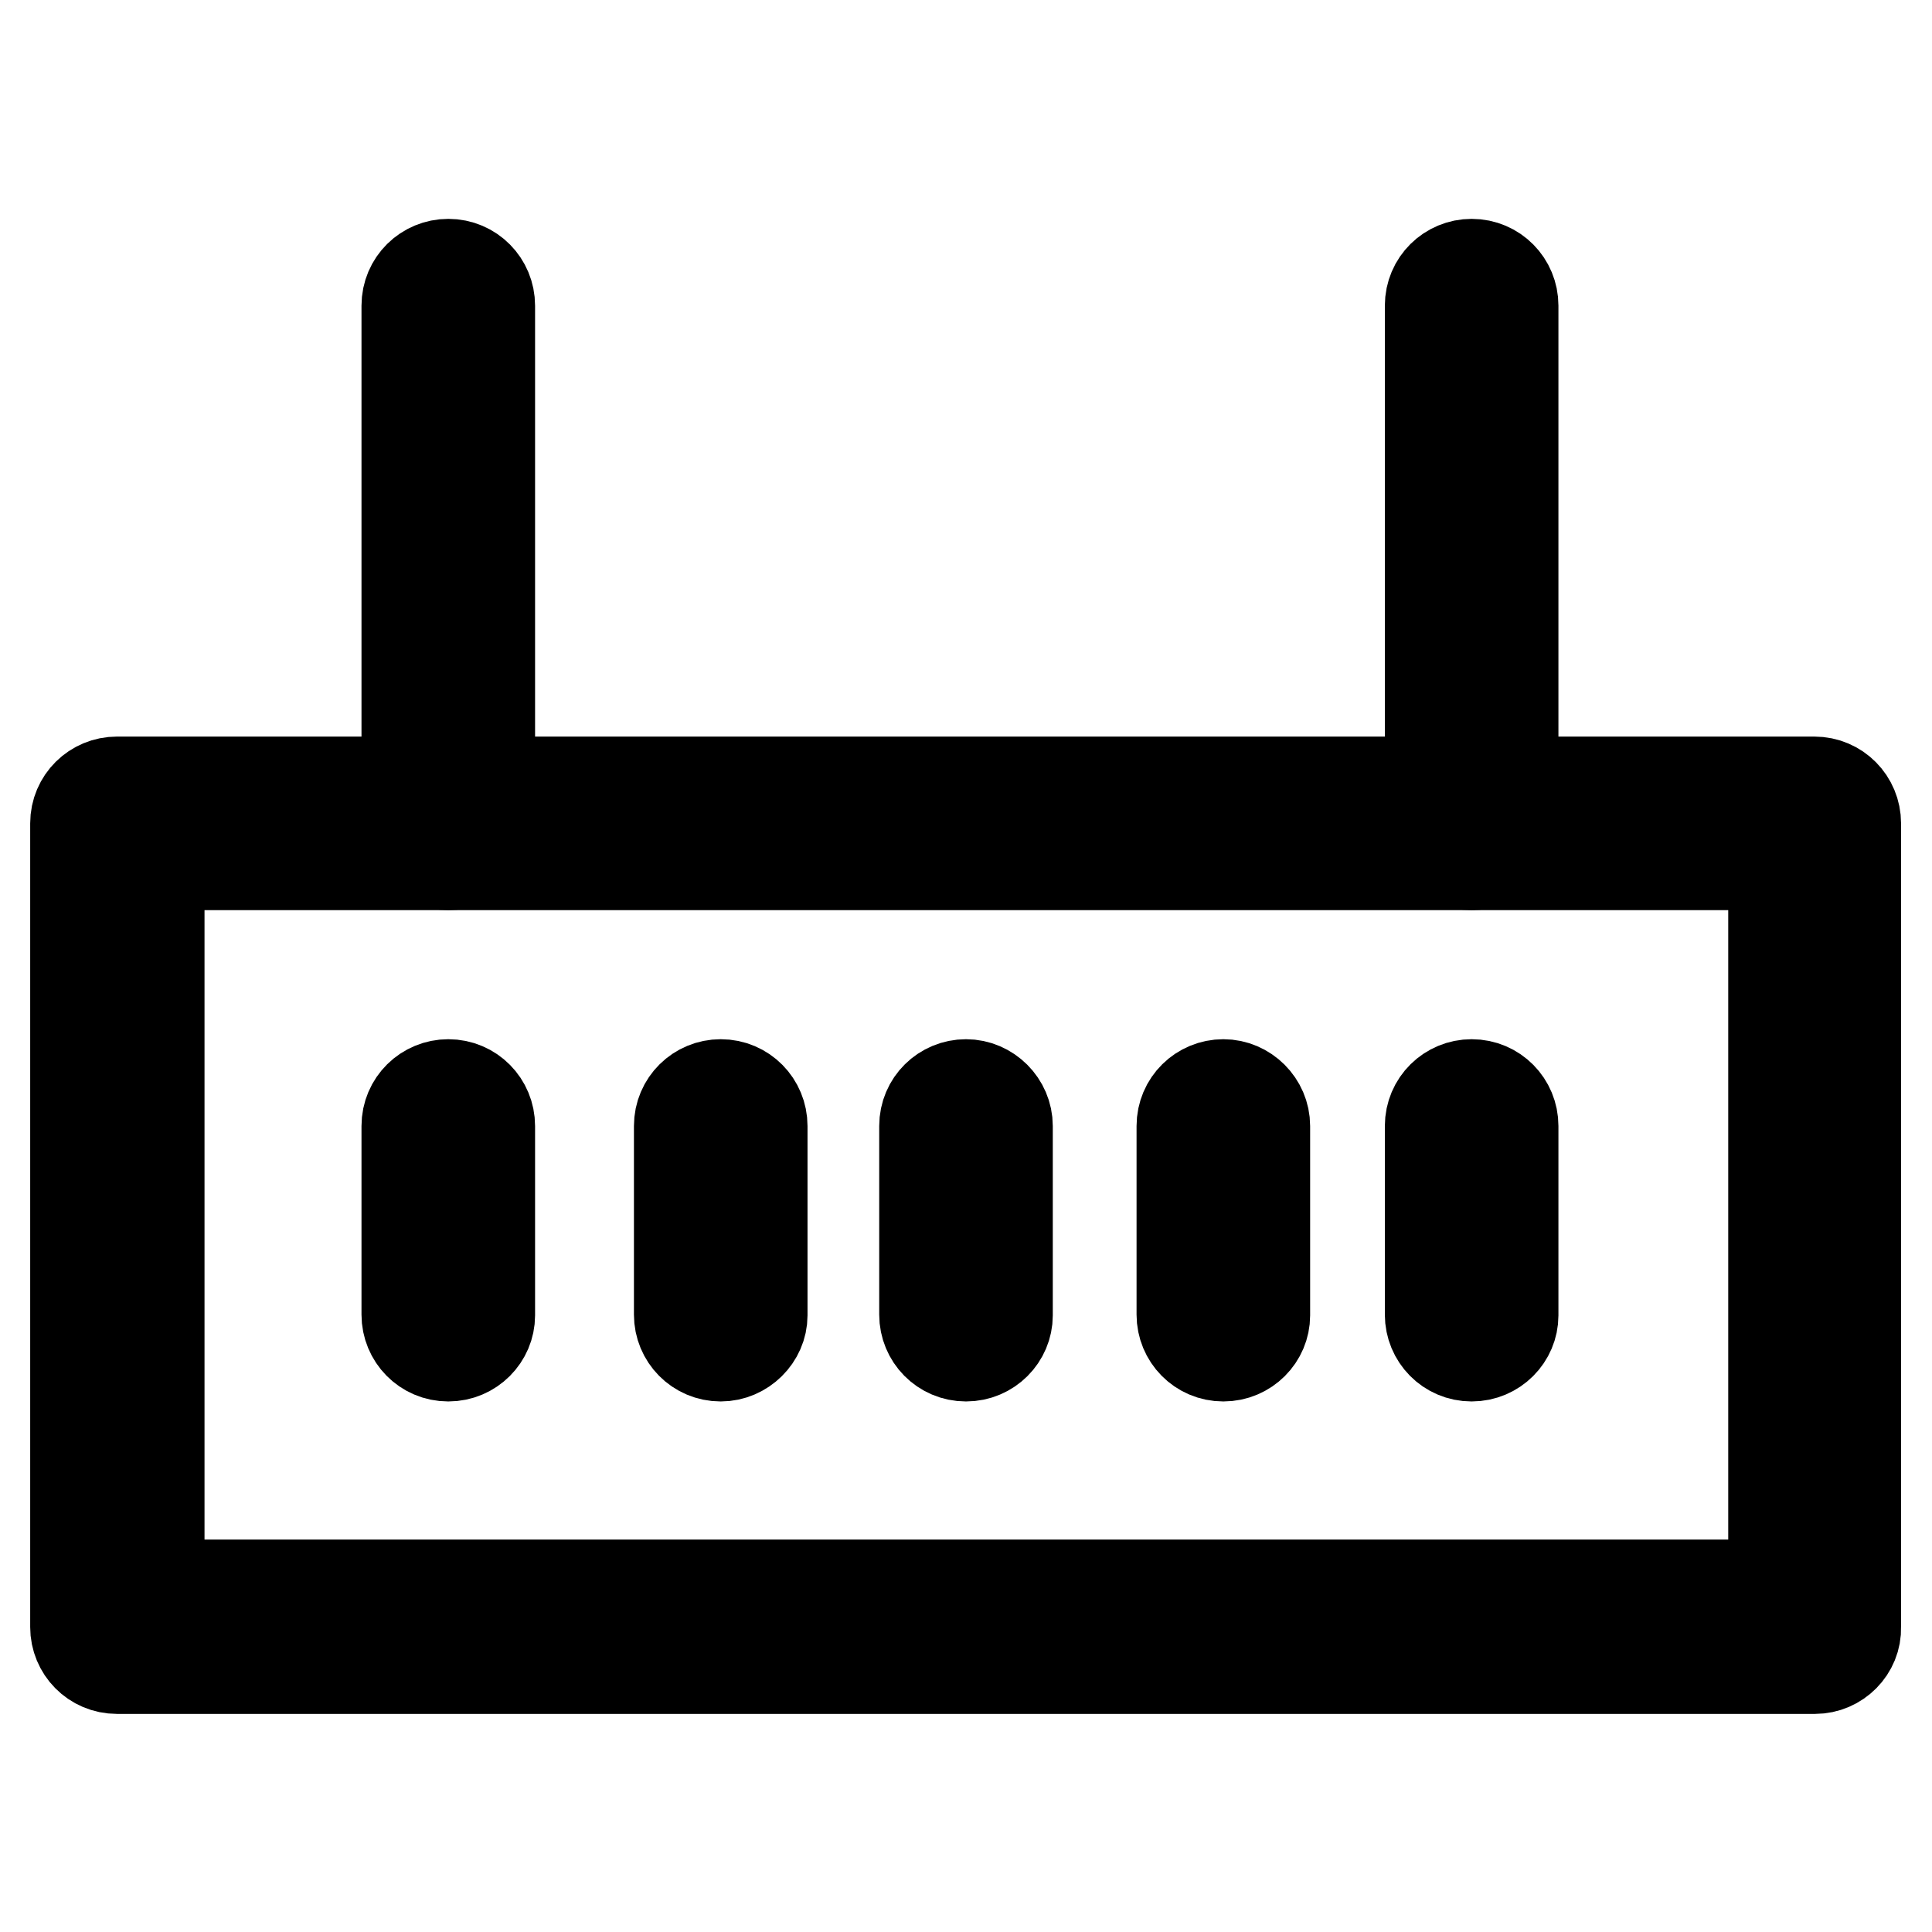
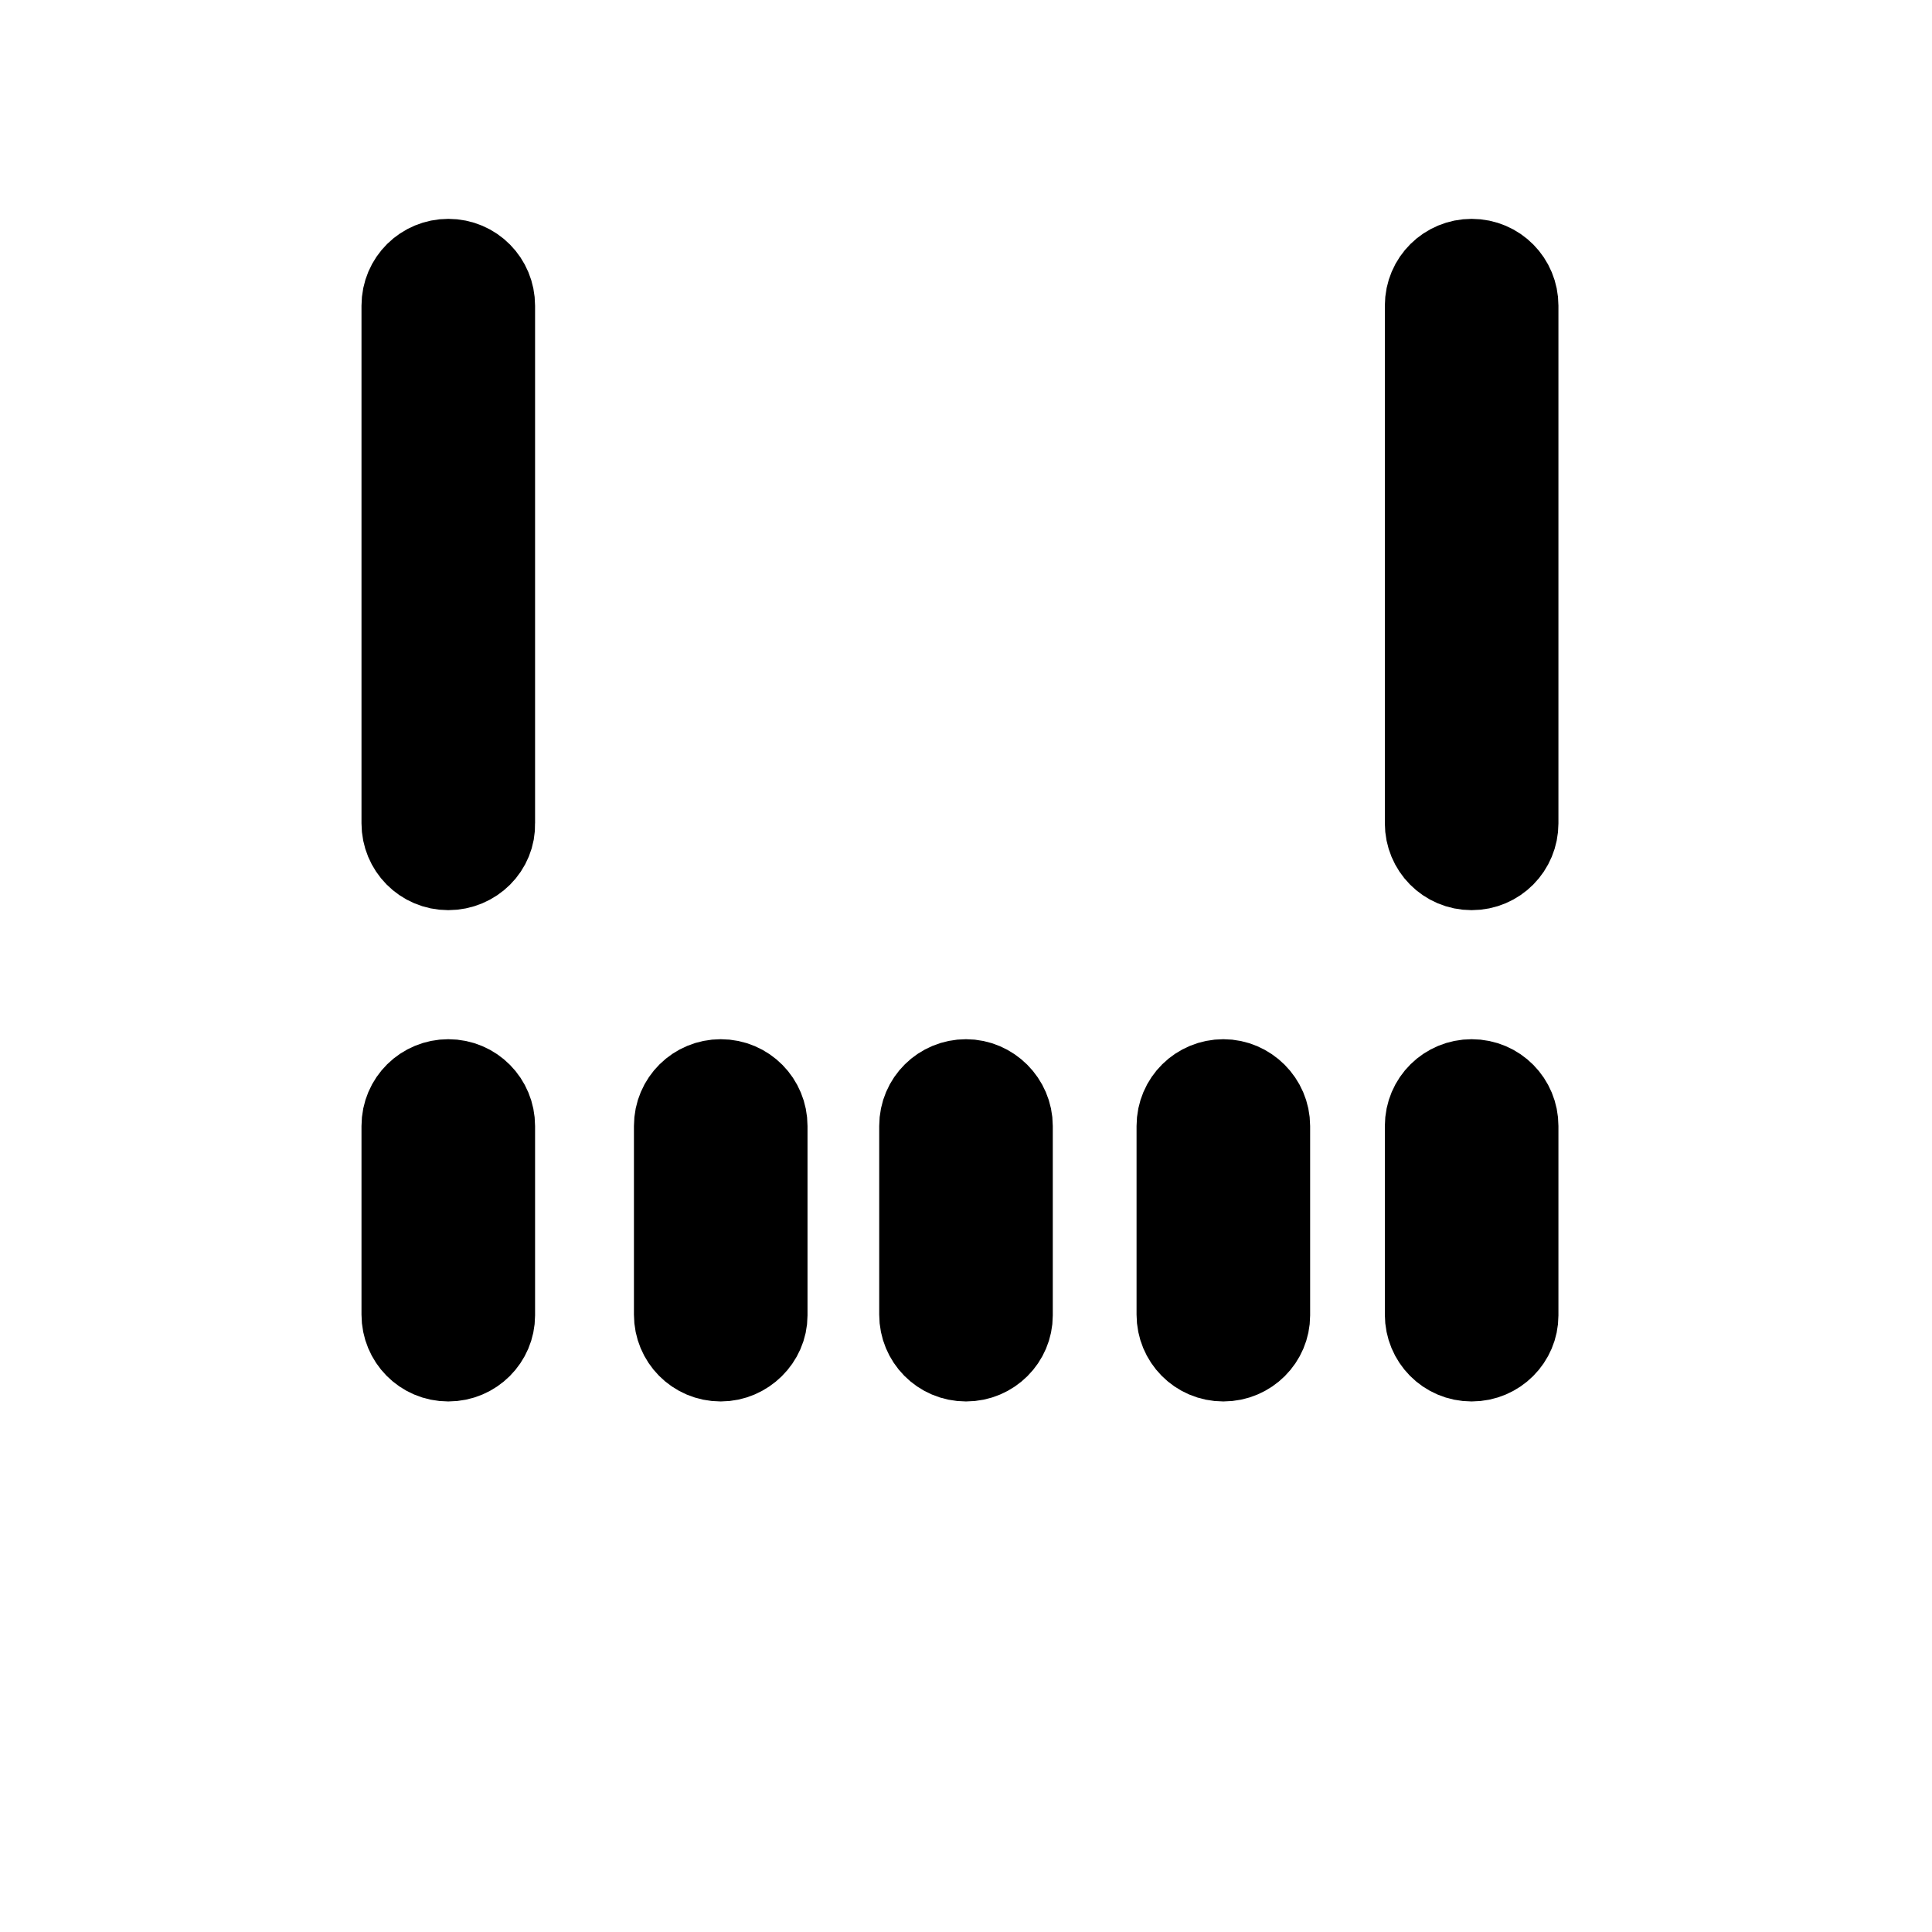
<svg xmlns="http://www.w3.org/2000/svg" version="1.1" x="0px" y="0px" viewBox="0 0 256 256" enable-background="new 0 0 256 256" xml:space="preserve">
  <g>
-     <path stroke-width="12" fill-opacity="0" stroke="#000000" d="M240.5,221.1H15.5c-3.1,0-5.5-2.5-5.5-5.5V109.1c0-3.1,2.5-5.5,5.5-5.5l0,0h224.9c3.1,0,5.5,2.5,5.5,5.5 v106.5C246,218.6,243.5,221.1,240.5,221.1L240.5,221.1z M21.1,210h213.9v-95.4H21.1V210z" />
    <path stroke-width="12" fill-opacity="0" stroke="#000000" d="M59.4,179.7c-3.1,0-5.5-2.5-5.5-5.5v-25c0-3.1,2.5-5.5,5.5-5.5c3.1,0,5.5,2.5,5.5,5.5v25.1 C64.9,177.2,62.5,179.7,59.4,179.7z M95.5,179.7c-3.1,0-5.5-2.5-5.5-5.5v-25c0-3.1,2.5-5.5,5.5-5.5c3.1,0,5.5,2.5,5.5,5.5v25.1 C101,177.2,98.5,179.7,95.5,179.7z M128,179.7c-3.1,0-5.5-2.5-5.5-5.5v-25c0-3.1,2.5-5.5,5.5-5.5s5.5,2.5,5.5,5.5v25.1 C133.5,177.2,131.1,179.7,128,179.7L128,179.7z M162.1,179.7c-3.1,0-5.5-2.5-5.5-5.5v-25c0-3.1,2.5-5.5,5.5-5.5s5.5,2.5,5.5,5.5 v25.1C167.6,177.2,165.2,179.7,162.1,179.7L162.1,179.7z M195,179.7c-3.1,0-5.5-2.5-5.5-5.5v-25c0-3.1,2.5-5.5,5.5-5.5 c3.1,0,5.5,2.5,5.5,5.5v25.1C200.5,177.2,198.1,179.7,195,179.7L195,179.7z M59.4,114.6c-3.1,0-5.5-2.5-5.5-5.5l0,0V40.5 c0-3.1,2.5-5.5,5.5-5.5c3.1,0,5.5,2.5,5.5,5.5c0,0,0,0,0,0v68.6C65,112.1,62.5,114.6,59.4,114.6L59.4,114.6z M195,114.6 c-3.1,0-5.5-2.5-5.5-5.5V40.5c0-3.1,2.5-5.5,5.5-5.5c3.1,0,5.5,2.5,5.5,5.5v68.6C200.5,112.1,198.1,114.6,195,114.6L195,114.6z" />
  </g>
</svg>